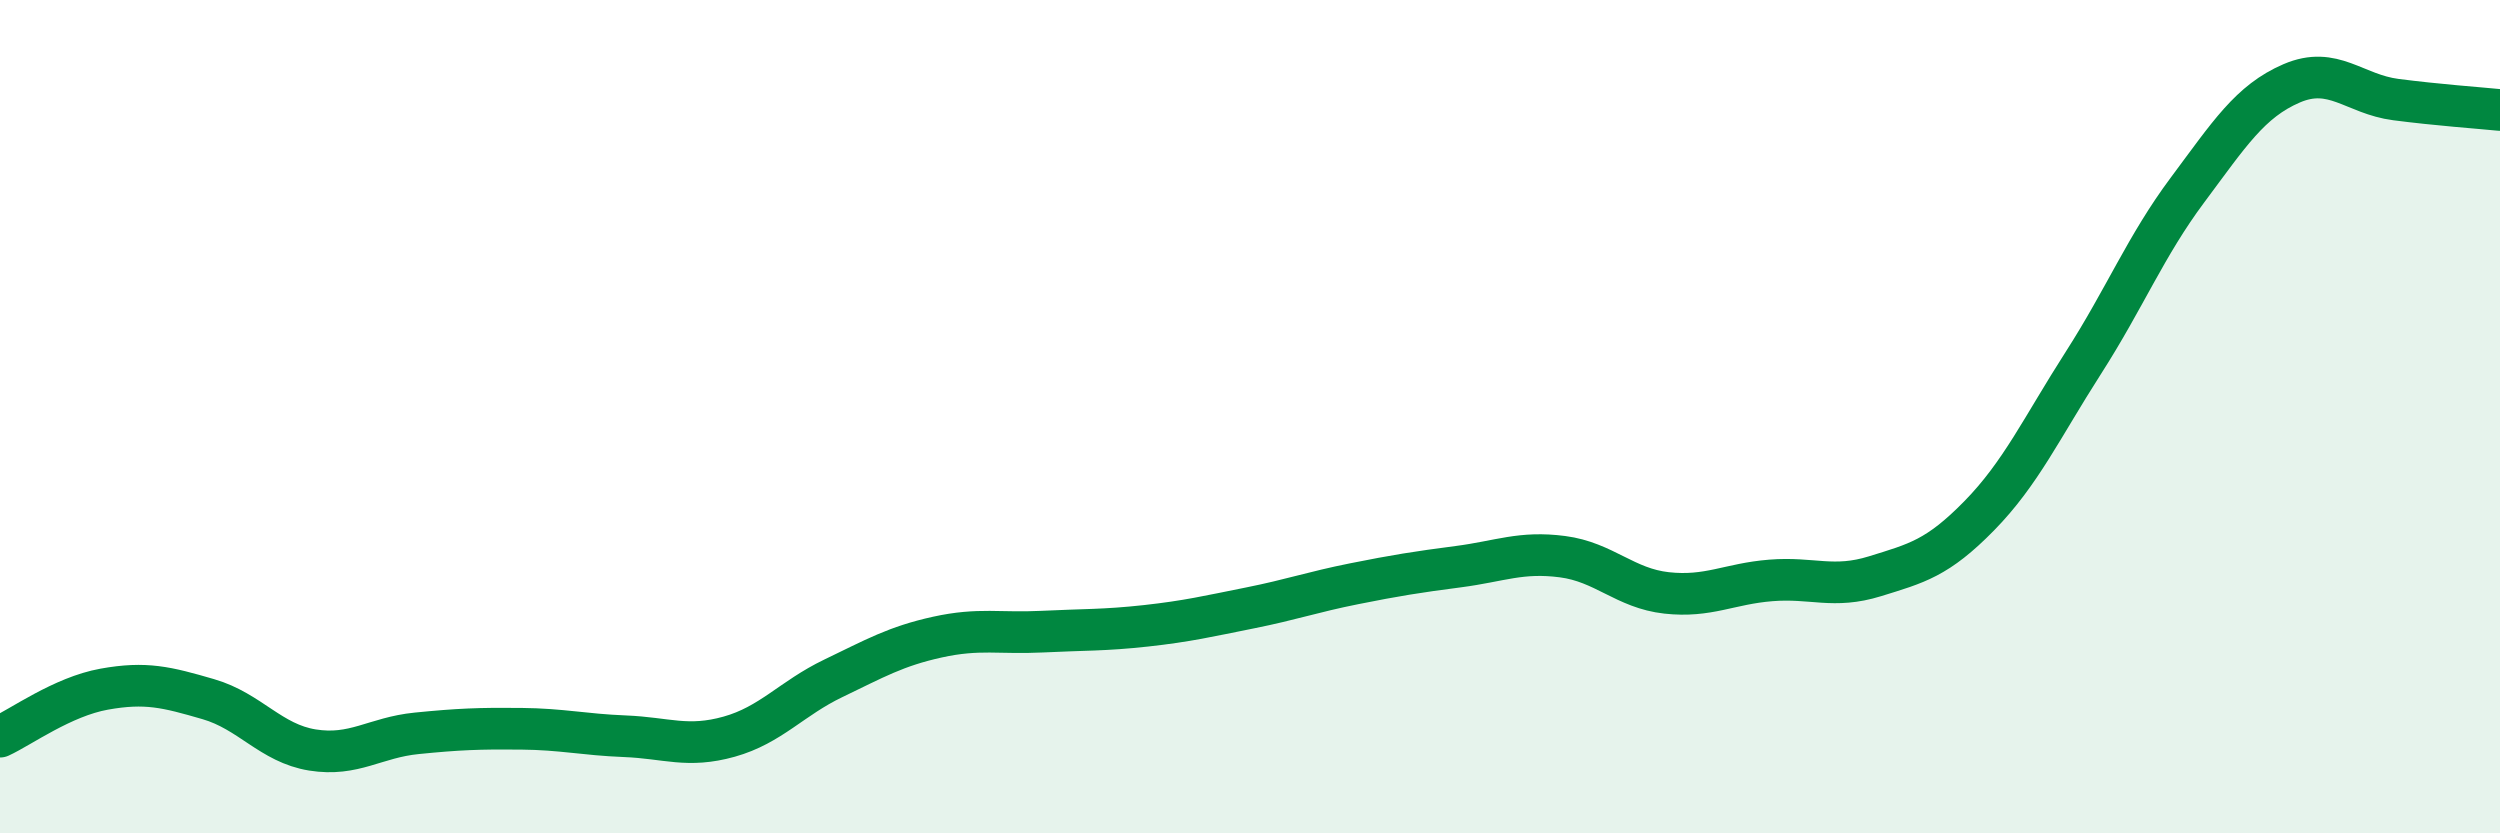
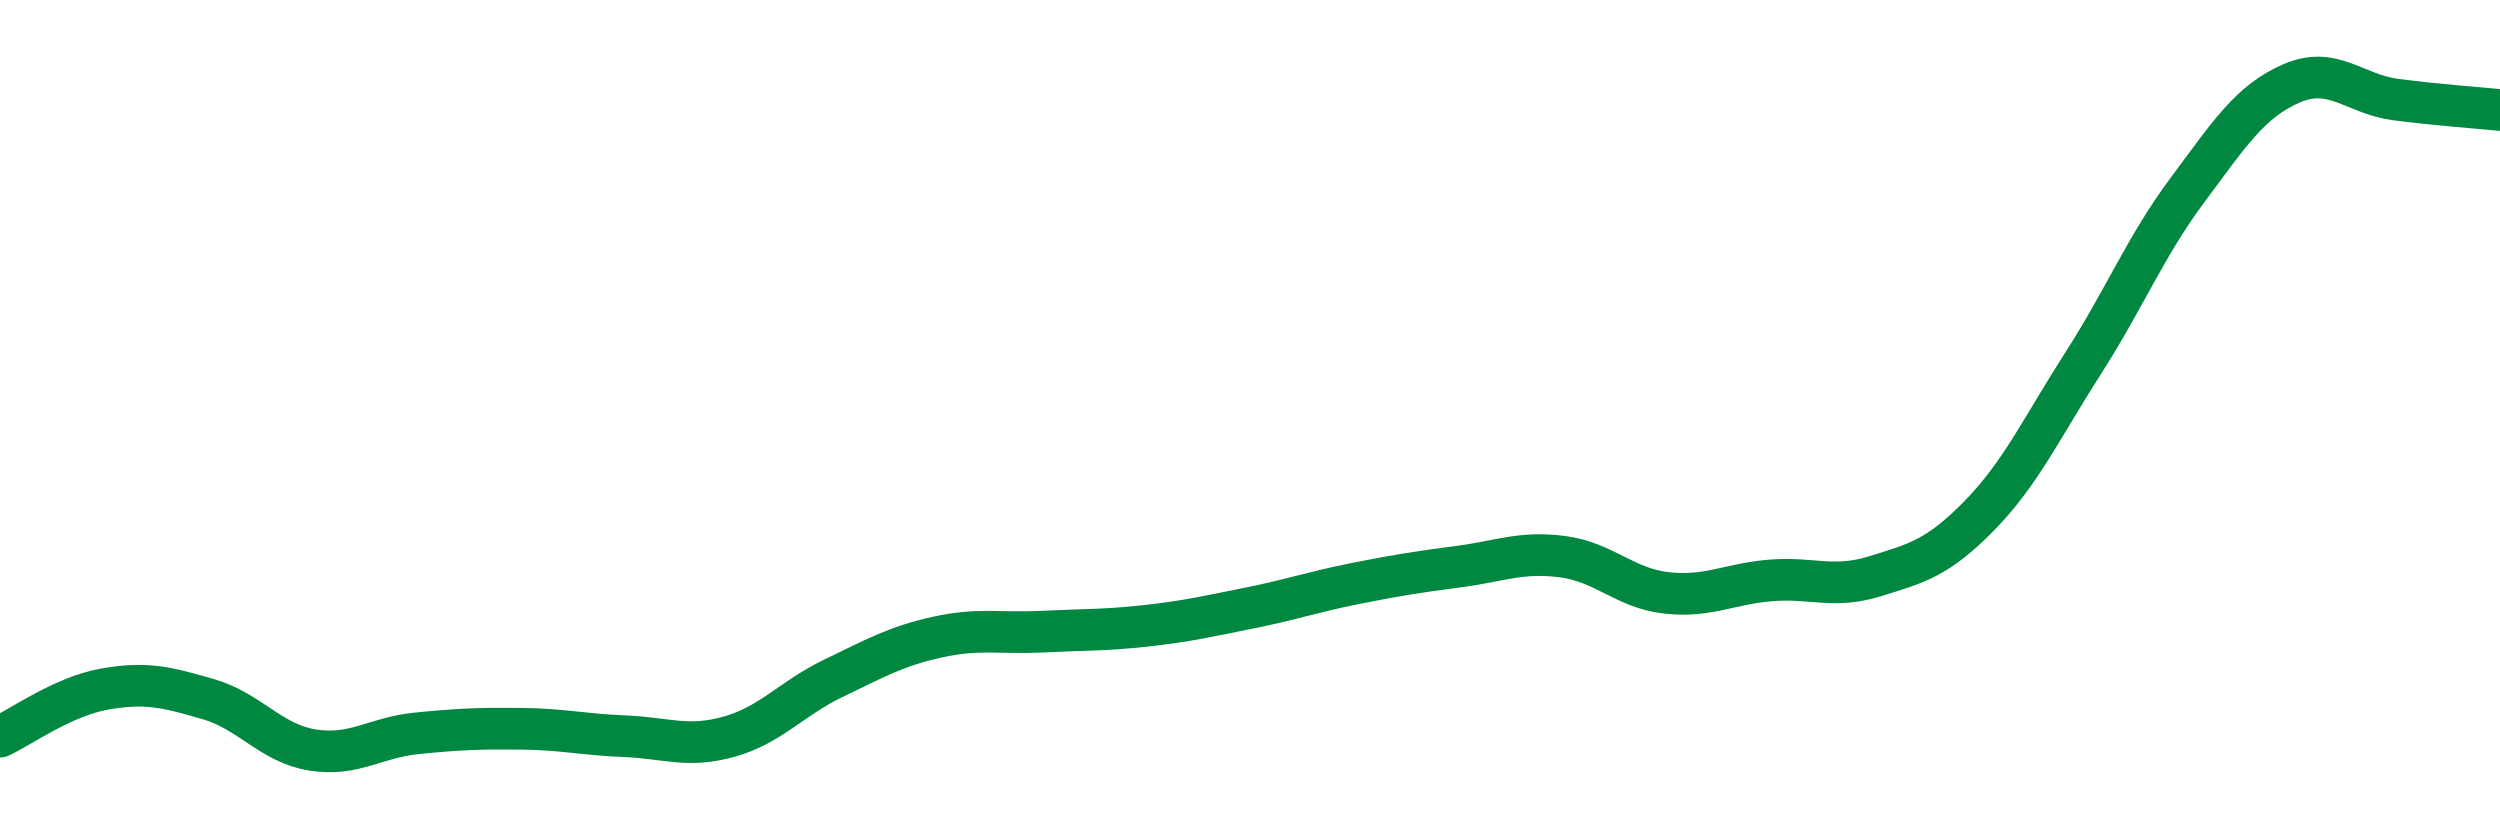
<svg xmlns="http://www.w3.org/2000/svg" width="60" height="20" viewBox="0 0 60 20">
-   <path d="M 0,17.68 C 0.5,17.45 1.5,16.72 2.5,16.54 C 3.5,16.36 4,16.49 5,16.78 C 6,17.07 6.5,17.84 7.5,18 C 8.5,18.16 9,17.7 10,17.6 C 11,17.5 11.5,17.48 12.5,17.49 C 13.5,17.5 14,17.63 15,17.67 C 16,17.71 16.5,17.96 17.5,17.68 C 18.5,17.4 19,16.76 20,16.28 C 21,15.8 21.5,15.51 22.5,15.29 C 23.5,15.07 24,15.21 25,15.16 C 26,15.11 26.5,15.13 27.5,15.02 C 28.5,14.91 29,14.79 30,14.59 C 31,14.39 31.5,14.21 32.5,14.01 C 33.5,13.81 34,13.73 35,13.6 C 36,13.47 36.5,13.23 37.5,13.36 C 38.5,13.49 39,14.12 40,14.23 C 41,14.34 41.5,14.01 42.5,13.93 C 43.5,13.85 44,14.14 45,13.83 C 46,13.52 46.5,13.4 47.5,12.38 C 48.5,11.36 49,10.27 50,8.71 C 51,7.15 51.5,5.9 52.5,4.56 C 53.5,3.22 54,2.43 55,2 C 56,1.57 56.5,2.26 57.5,2.39 C 58.5,2.52 59.5,2.59 60,2.64L60 20L0 20Z" fill="#008740" opacity="0.1" stroke-linecap="round" stroke-linejoin="round" />
  <path d="M 0,17.68 C 0.5,17.45 1.5,16.72 2.5,16.54 C 3.5,16.36 4,16.49 5,16.78 C 6,17.07 6.5,17.84 7.5,18 C 8.5,18.16 9,17.7 10,17.6 C 11,17.5 11.5,17.48 12.5,17.49 C 13.5,17.5 14,17.63 15,17.67 C 16,17.71 16.5,17.96 17.5,17.68 C 18.5,17.4 19,16.76 20,16.28 C 21,15.8 21.5,15.51 22.5,15.29 C 23.5,15.07 24,15.21 25,15.16 C 26,15.11 26.5,15.13 27.5,15.02 C 28.5,14.91 29,14.79 30,14.59 C 31,14.39 31.5,14.21 32.5,14.01 C 33.5,13.81 34,13.73 35,13.6 C 36,13.47 36.5,13.23 37.5,13.36 C 38.5,13.49 39,14.12 40,14.23 C 41,14.34 41.5,14.01 42.5,13.93 C 43.5,13.85 44,14.14 45,13.83 C 46,13.52 46.5,13.4 47.5,12.38 C 48.5,11.36 49,10.27 50,8.71 C 51,7.15 51.5,5.9 52.5,4.56 C 53.5,3.22 54,2.43 55,2 C 56,1.57 56.5,2.26 57.5,2.39 C 58.5,2.52 59.5,2.59 60,2.64" stroke="#008740" stroke-width="1" fill="none" stroke-linecap="round" stroke-linejoin="round" />
</svg>